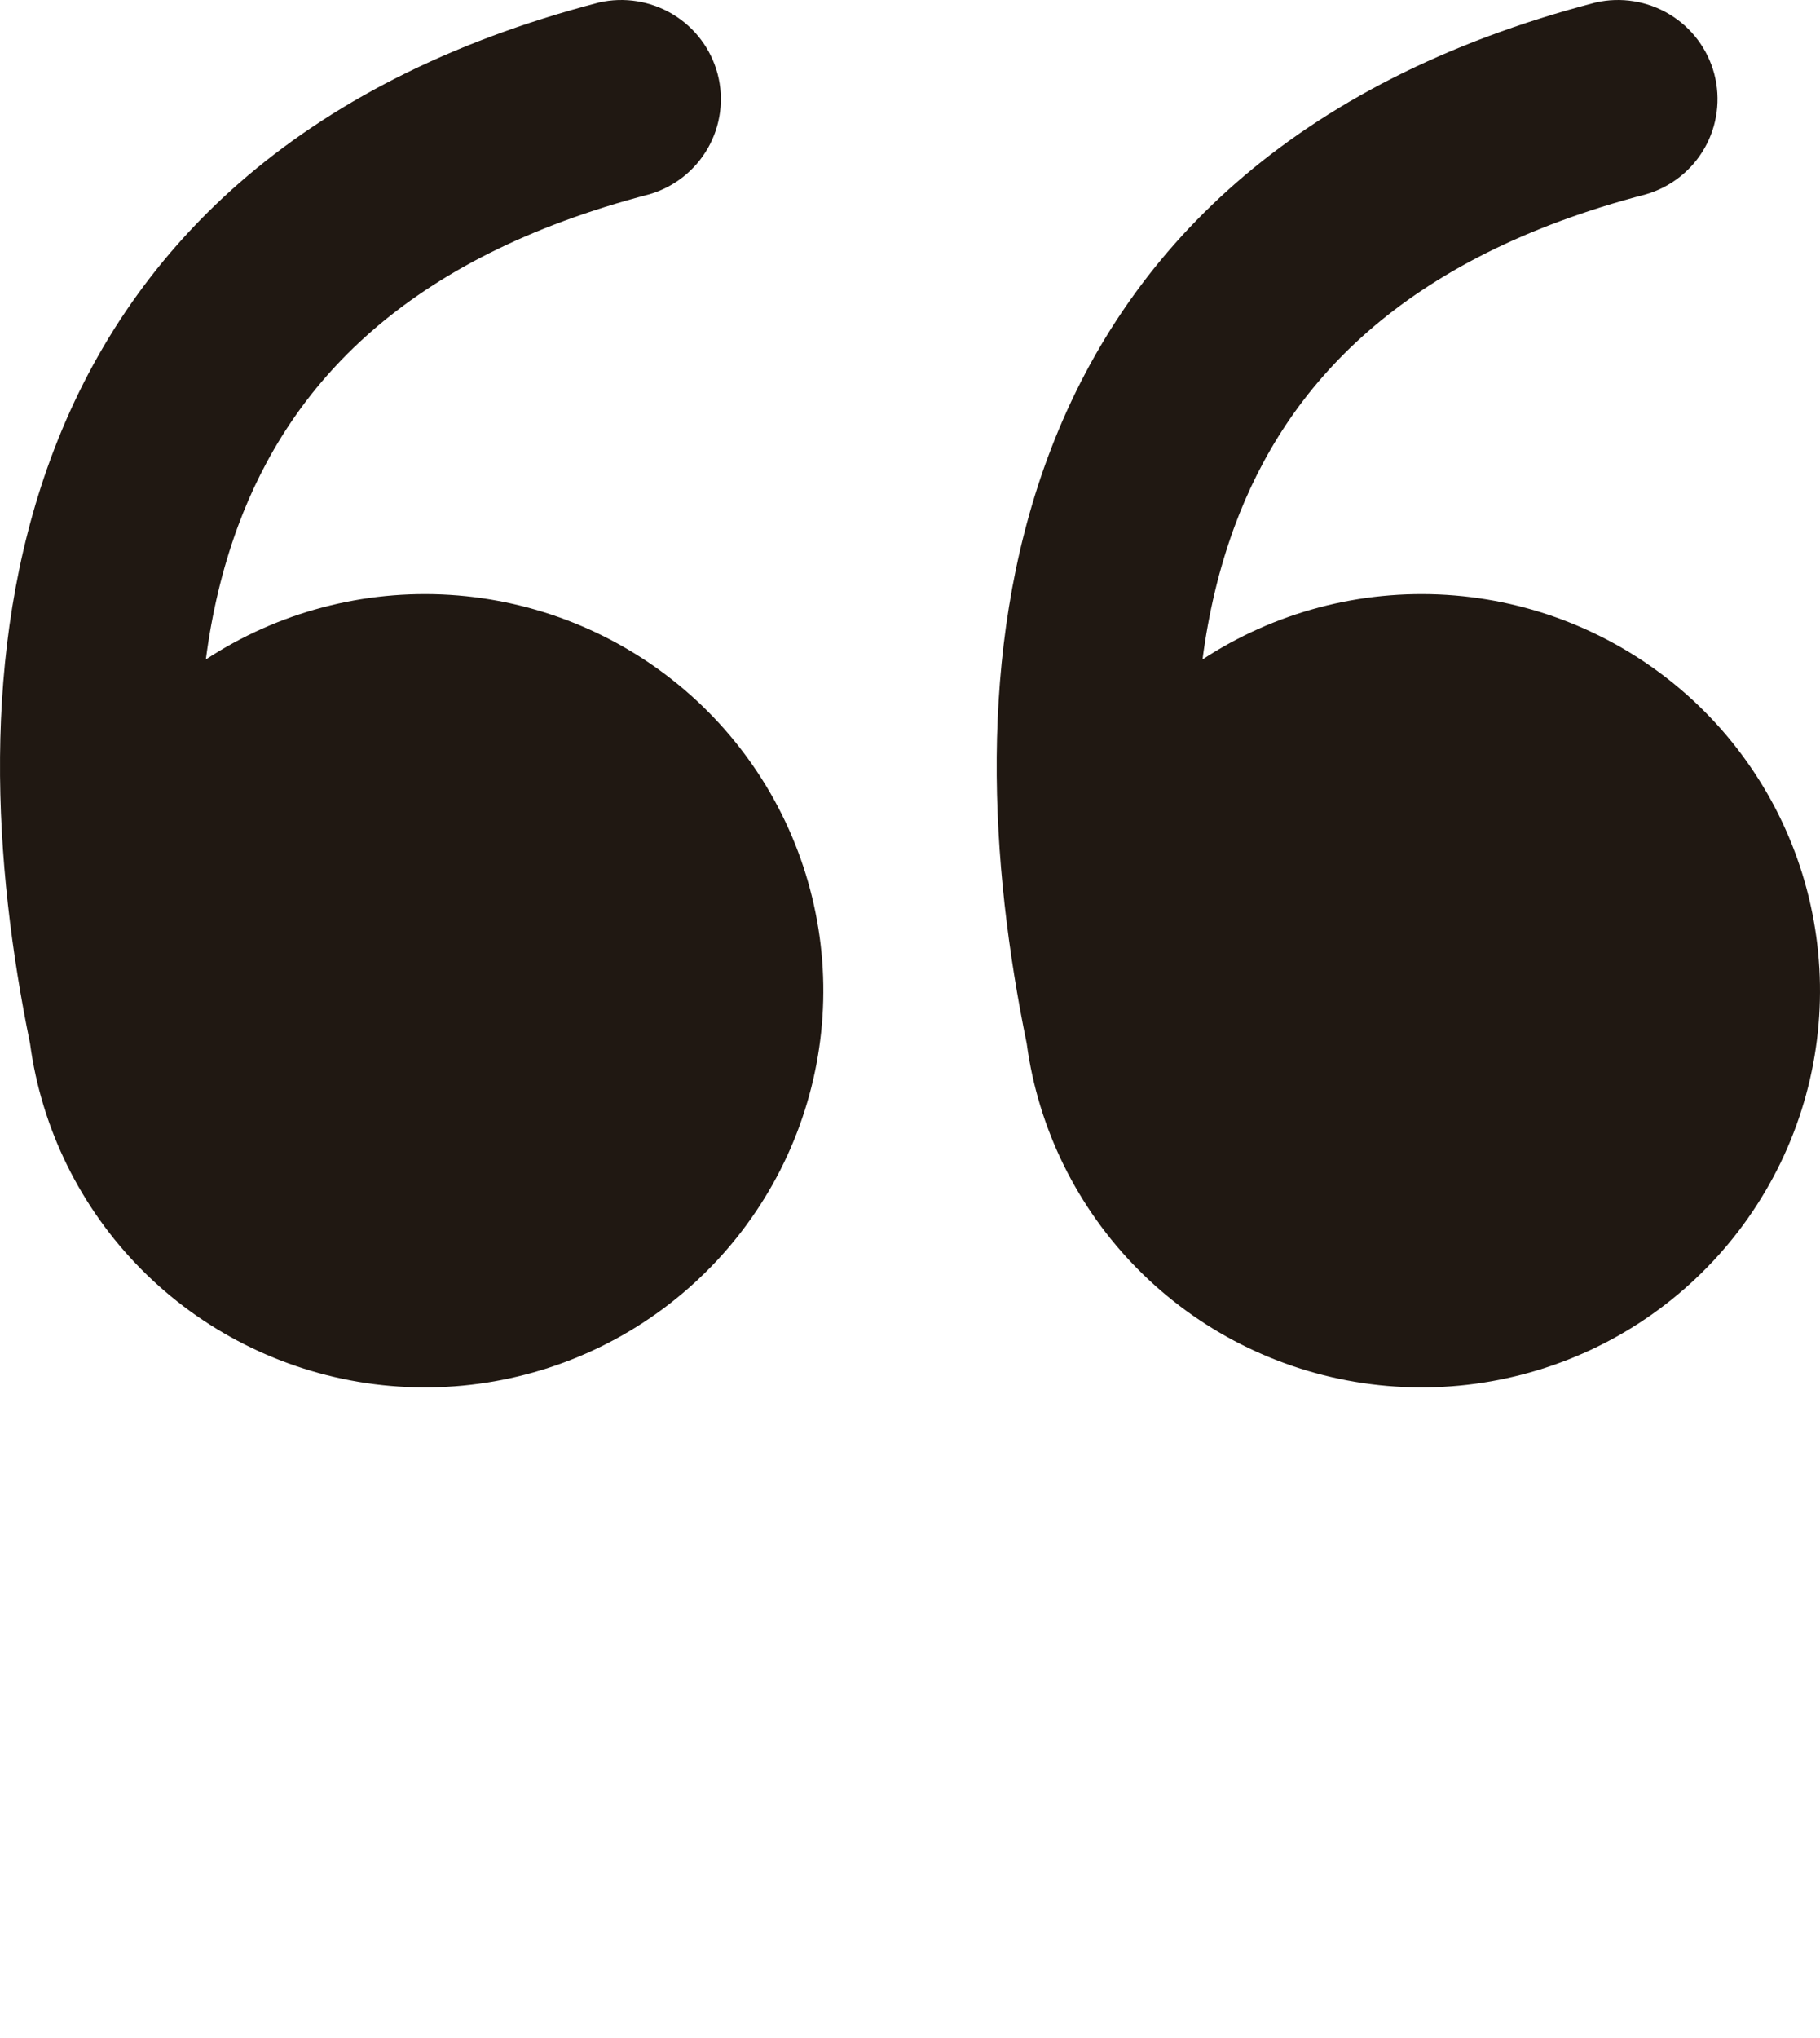
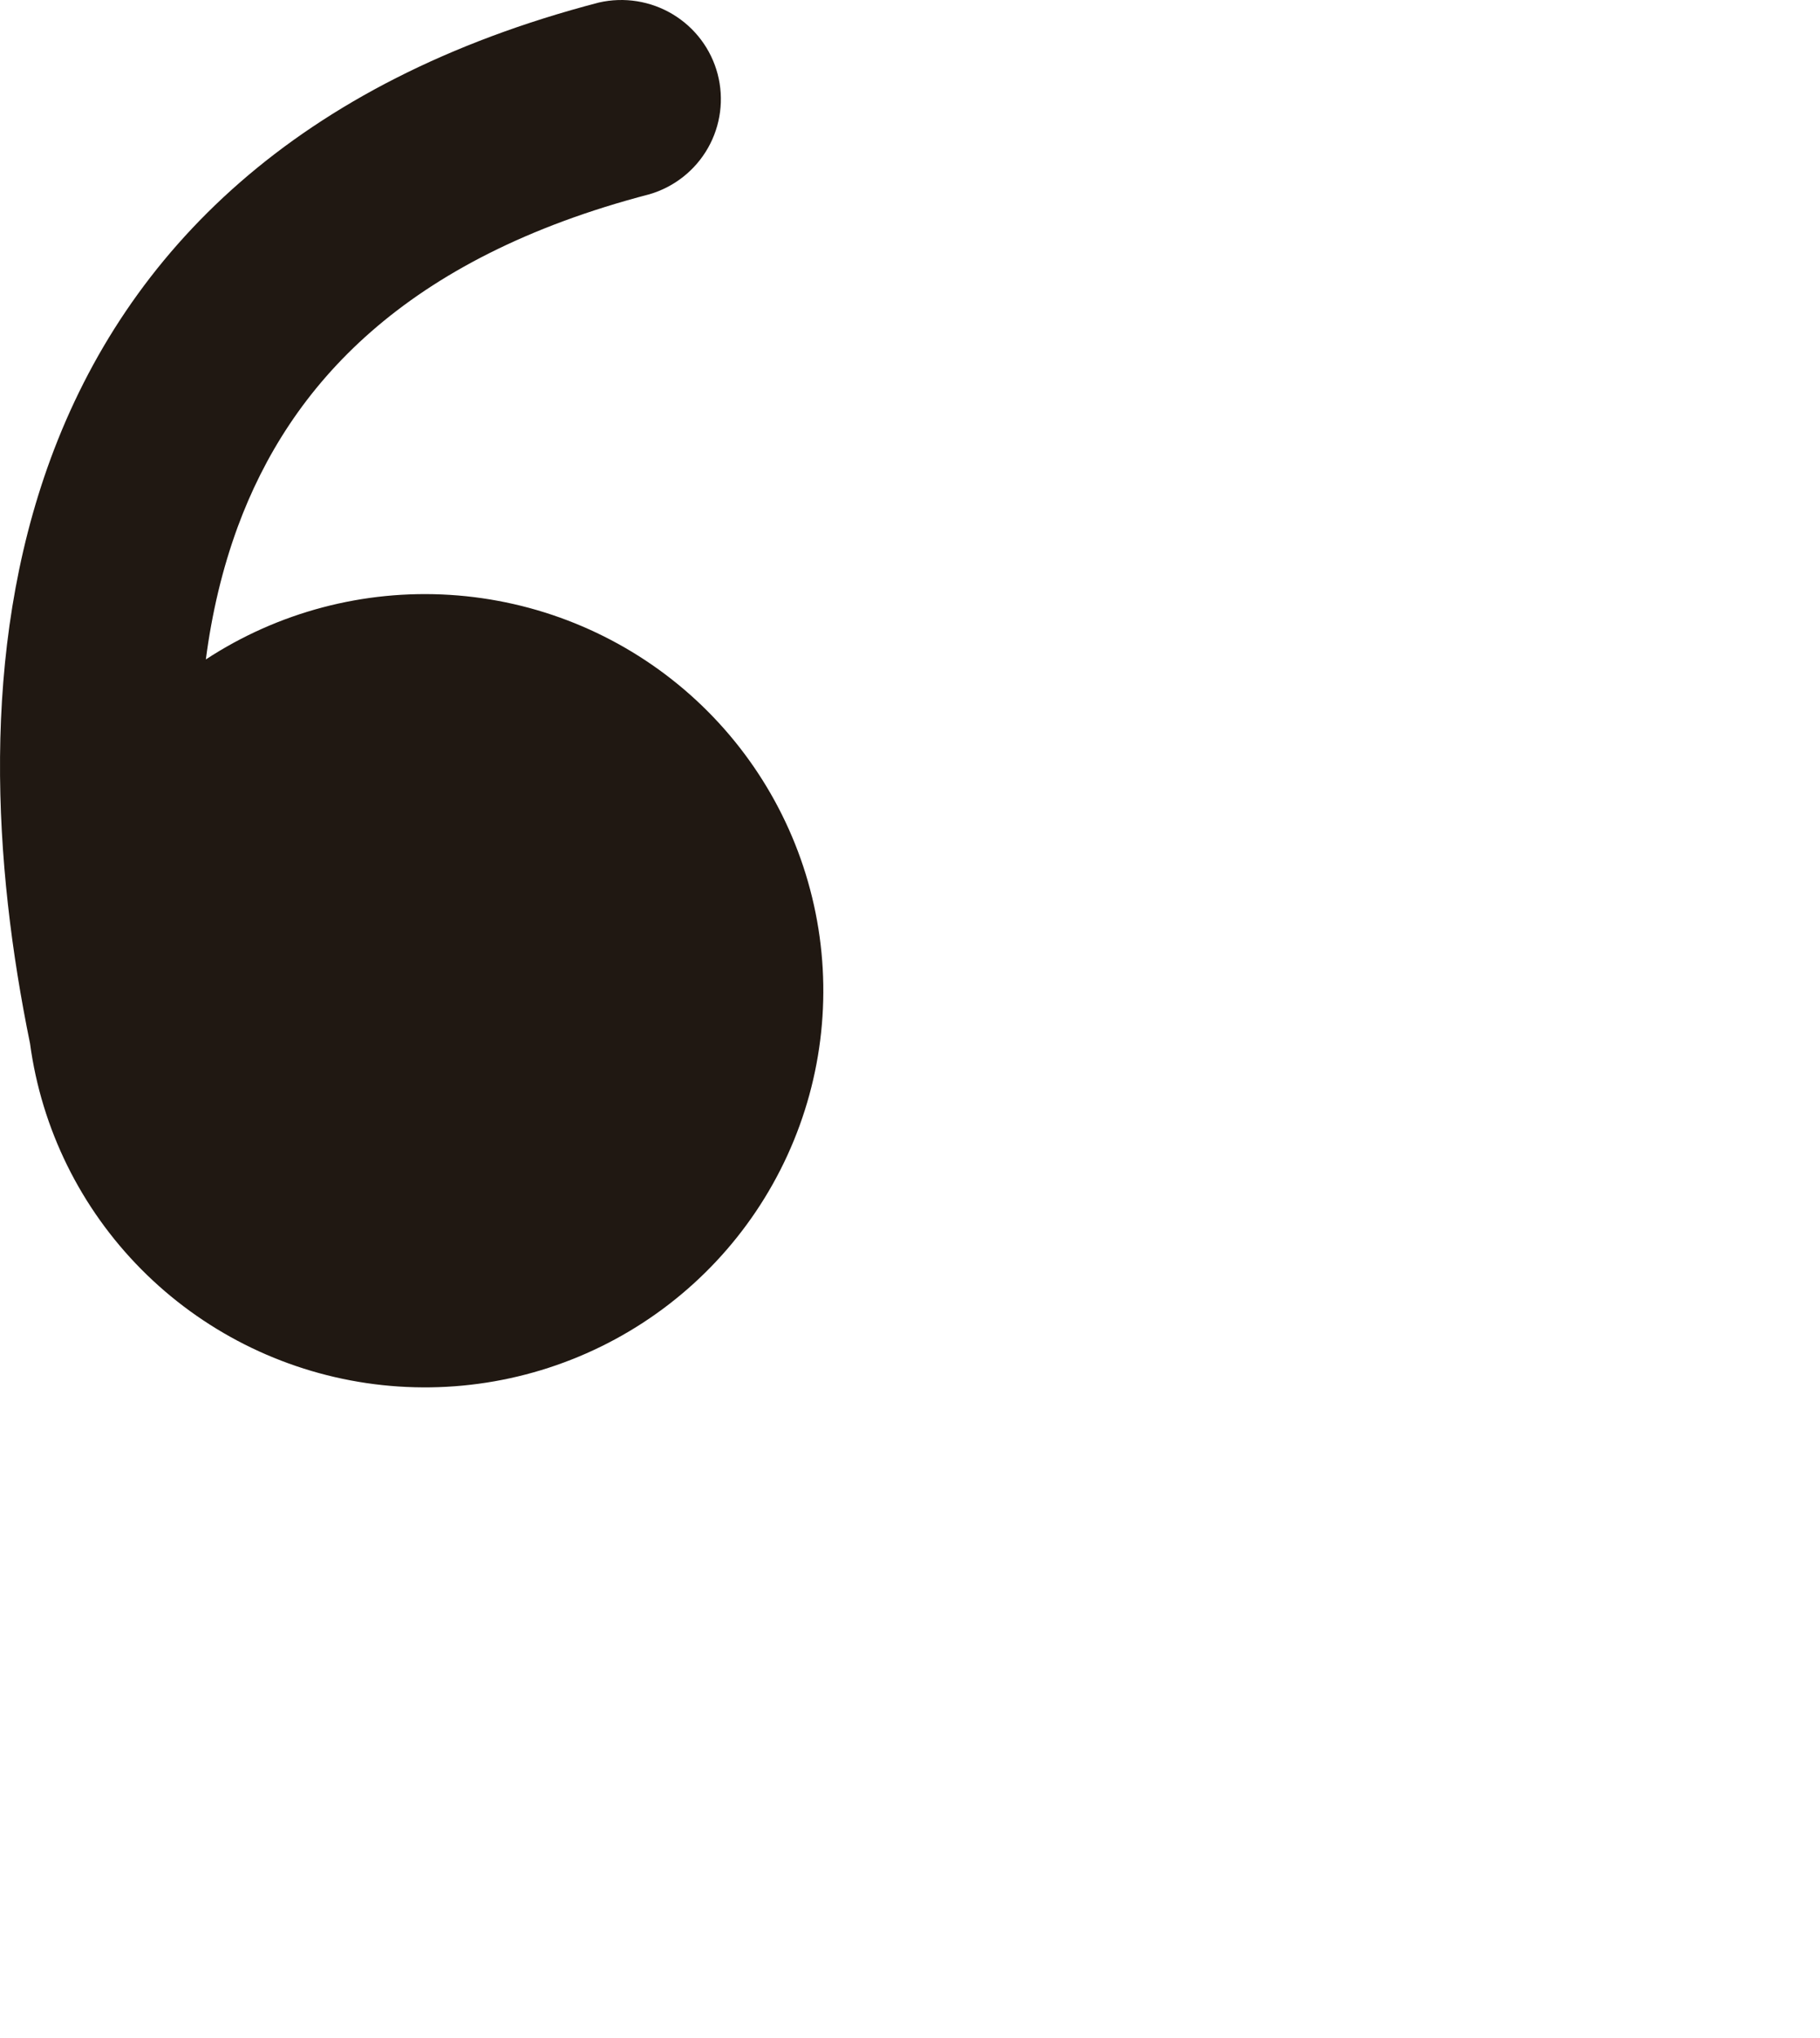
<svg xmlns="http://www.w3.org/2000/svg" width="42" height="47" viewBox="0 0 42 47" fill="none">
  <path d="M4.75 15.21C6.416 14.119 8.393 13.596 10.384 13.721C12.375 13.846 14.271 14.612 15.786 15.902C17.301 17.193 18.353 18.939 18.783 20.877C19.214 22.815 18.999 24.839 18.172 26.645C17.345 28.451 15.95 29.941 14.198 30.889C12.446 31.837 10.431 32.192 8.458 31.901C6.485 31.61 4.661 30.689 3.26 29.276C1.859 27.863 0.958 26.035 0.693 24.068C-0.146 19.97 -0.472 15.041 1.169 10.579C2.93 5.799 6.833 1.879 13.822 0.058C14.405 -0.075 15.017 0.023 15.528 0.331C16.039 0.639 16.41 1.133 16.561 1.708C16.712 2.284 16.632 2.895 16.338 3.413C16.044 3.93 15.559 4.314 14.986 4.481C9.331 5.954 6.688 8.896 5.486 12.152C5.129 13.124 4.888 14.151 4.75 15.213" fill="#201812" />
-   <path d="M27.75 15.21C29.416 14.119 31.393 13.596 33.384 13.721C35.375 13.846 37.27 14.612 38.786 15.902C40.301 17.193 41.353 18.939 41.783 20.877C42.214 22.815 41.999 24.839 41.172 26.645C40.345 28.451 38.95 29.941 37.198 30.889C35.446 31.837 33.431 32.192 31.458 31.901C29.485 31.61 27.66 30.689 26.26 29.276C24.859 27.863 23.958 26.035 23.693 24.068C22.854 19.97 22.528 15.041 24.169 10.579C25.93 5.799 29.832 1.879 36.822 0.058C37.405 -0.075 38.017 0.023 38.528 0.331C39.039 0.639 39.41 1.133 39.561 1.708C39.712 2.284 39.632 2.895 39.338 3.413C39.044 3.93 38.559 4.314 37.986 4.481C32.331 5.954 29.688 8.896 28.486 12.152C28.129 13.124 27.888 14.151 27.75 15.213" fill="#201812" />
</svg>